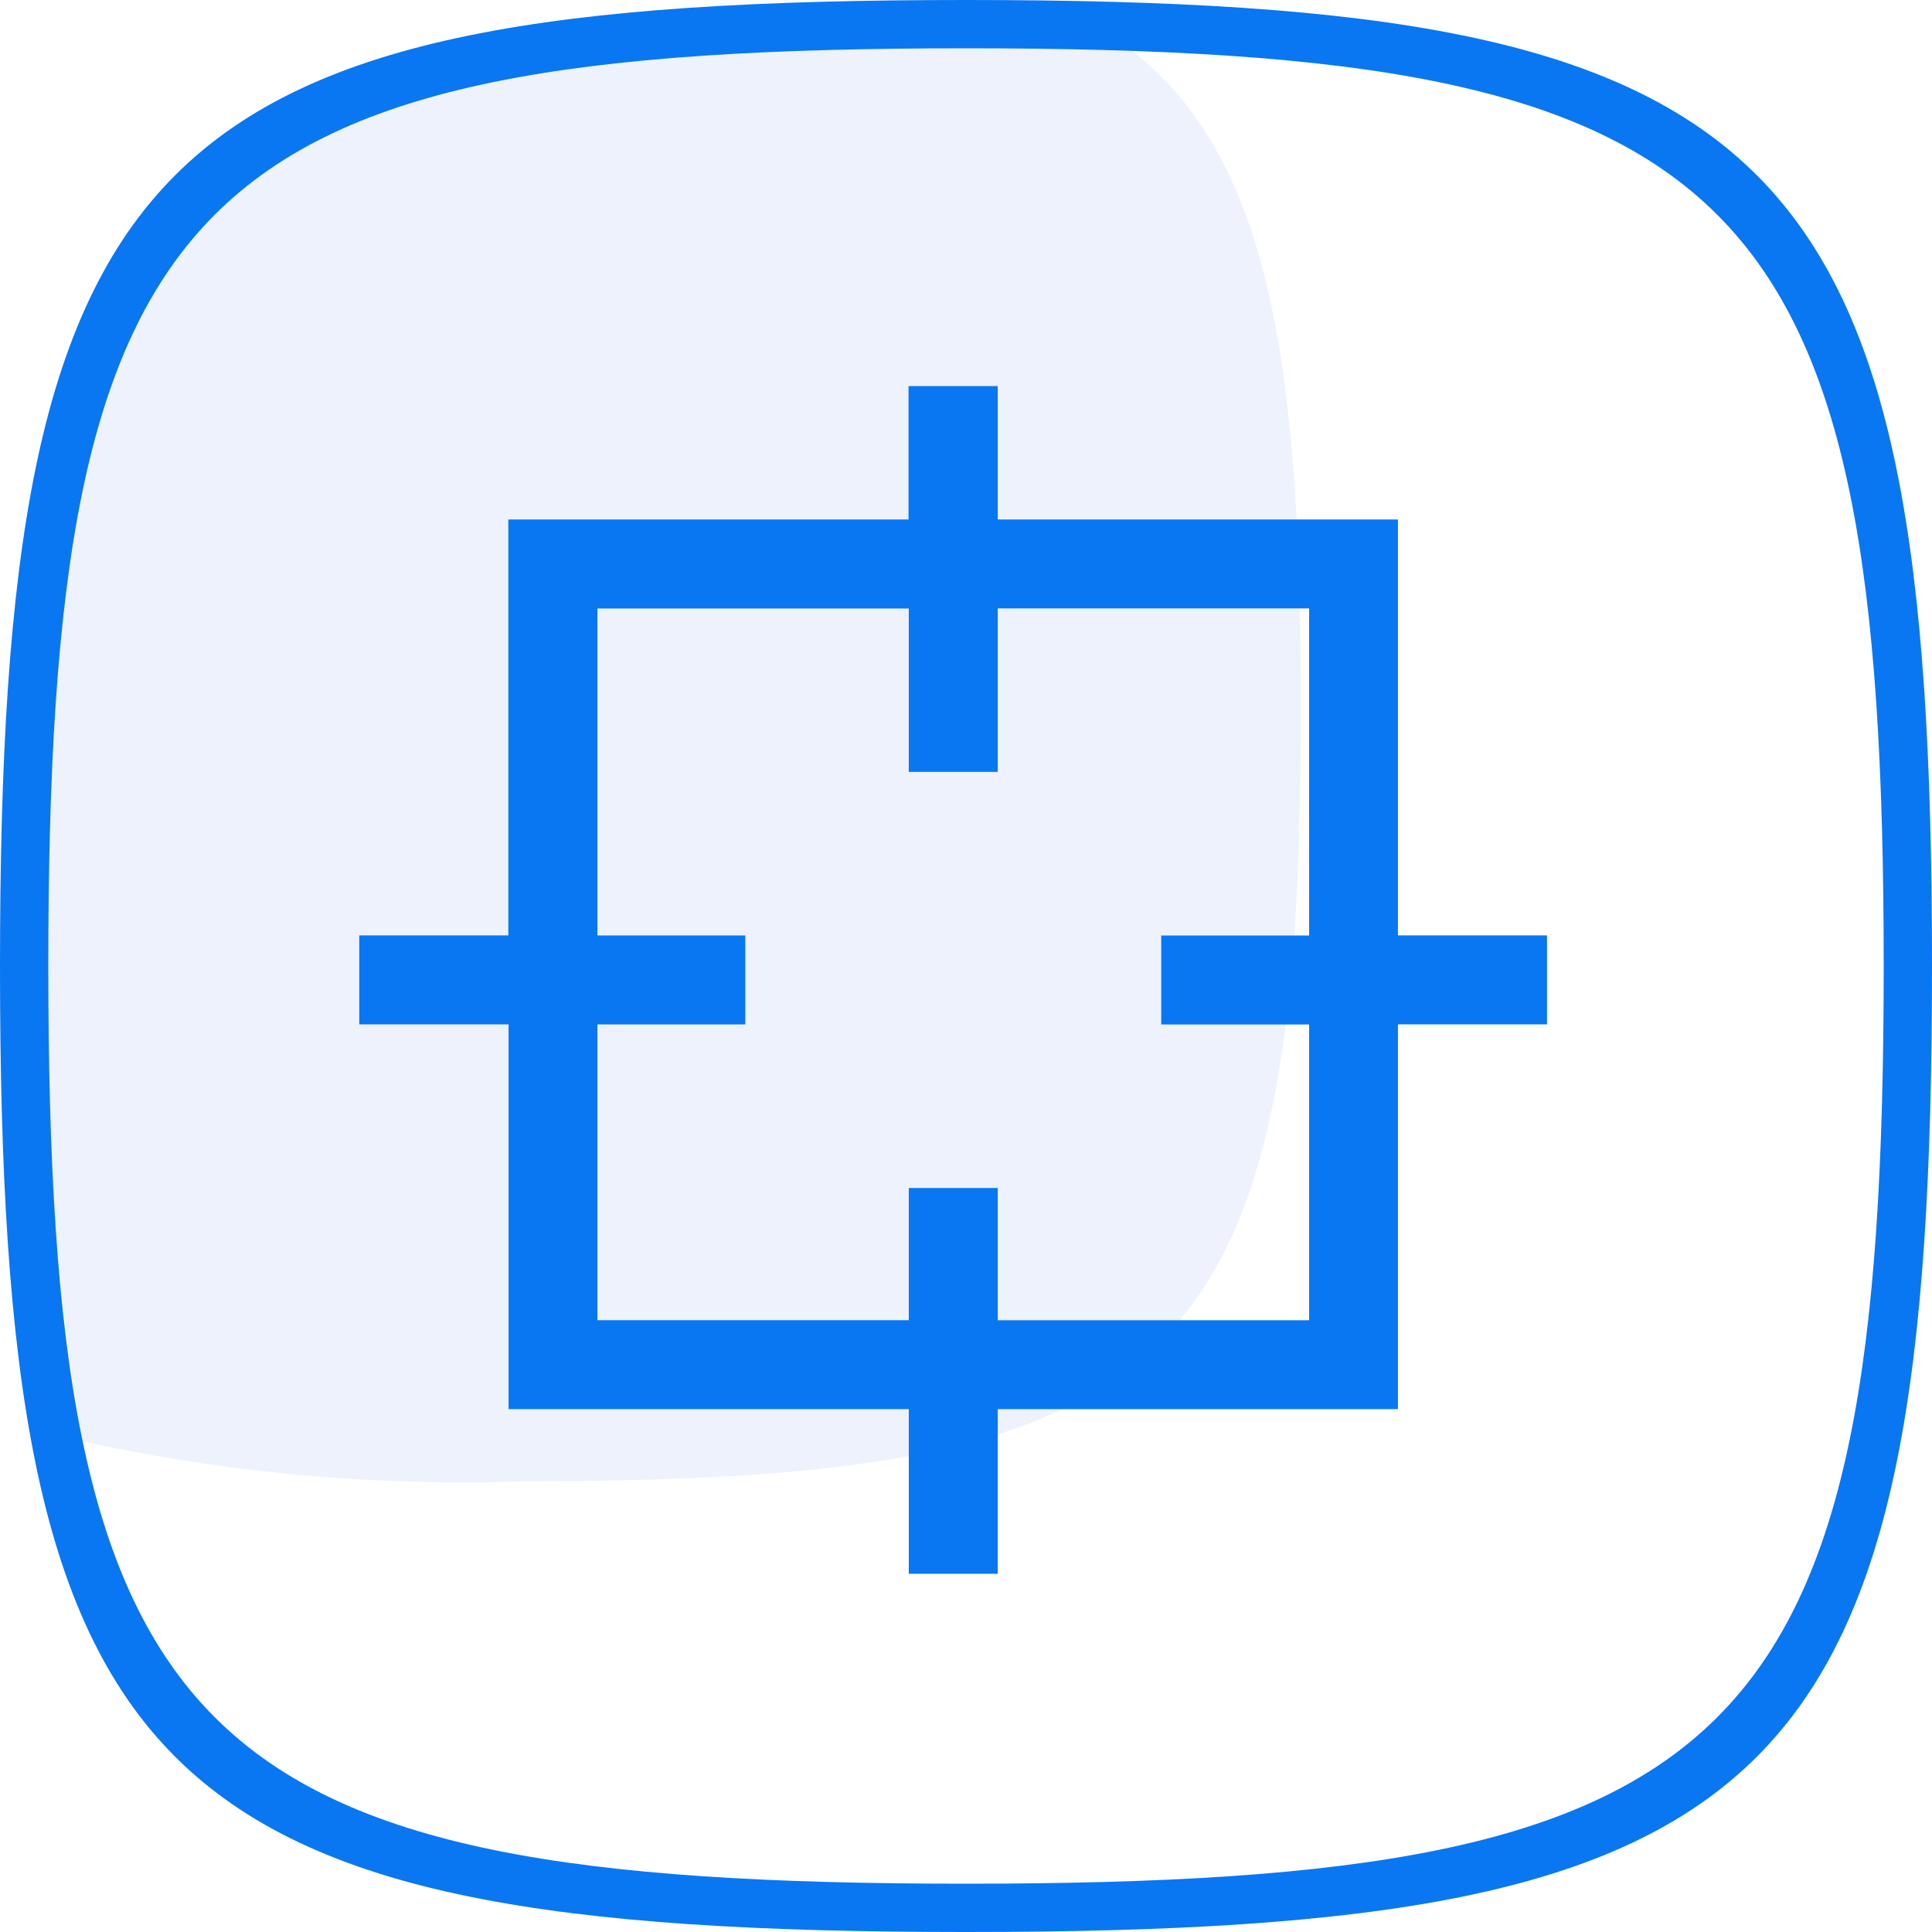
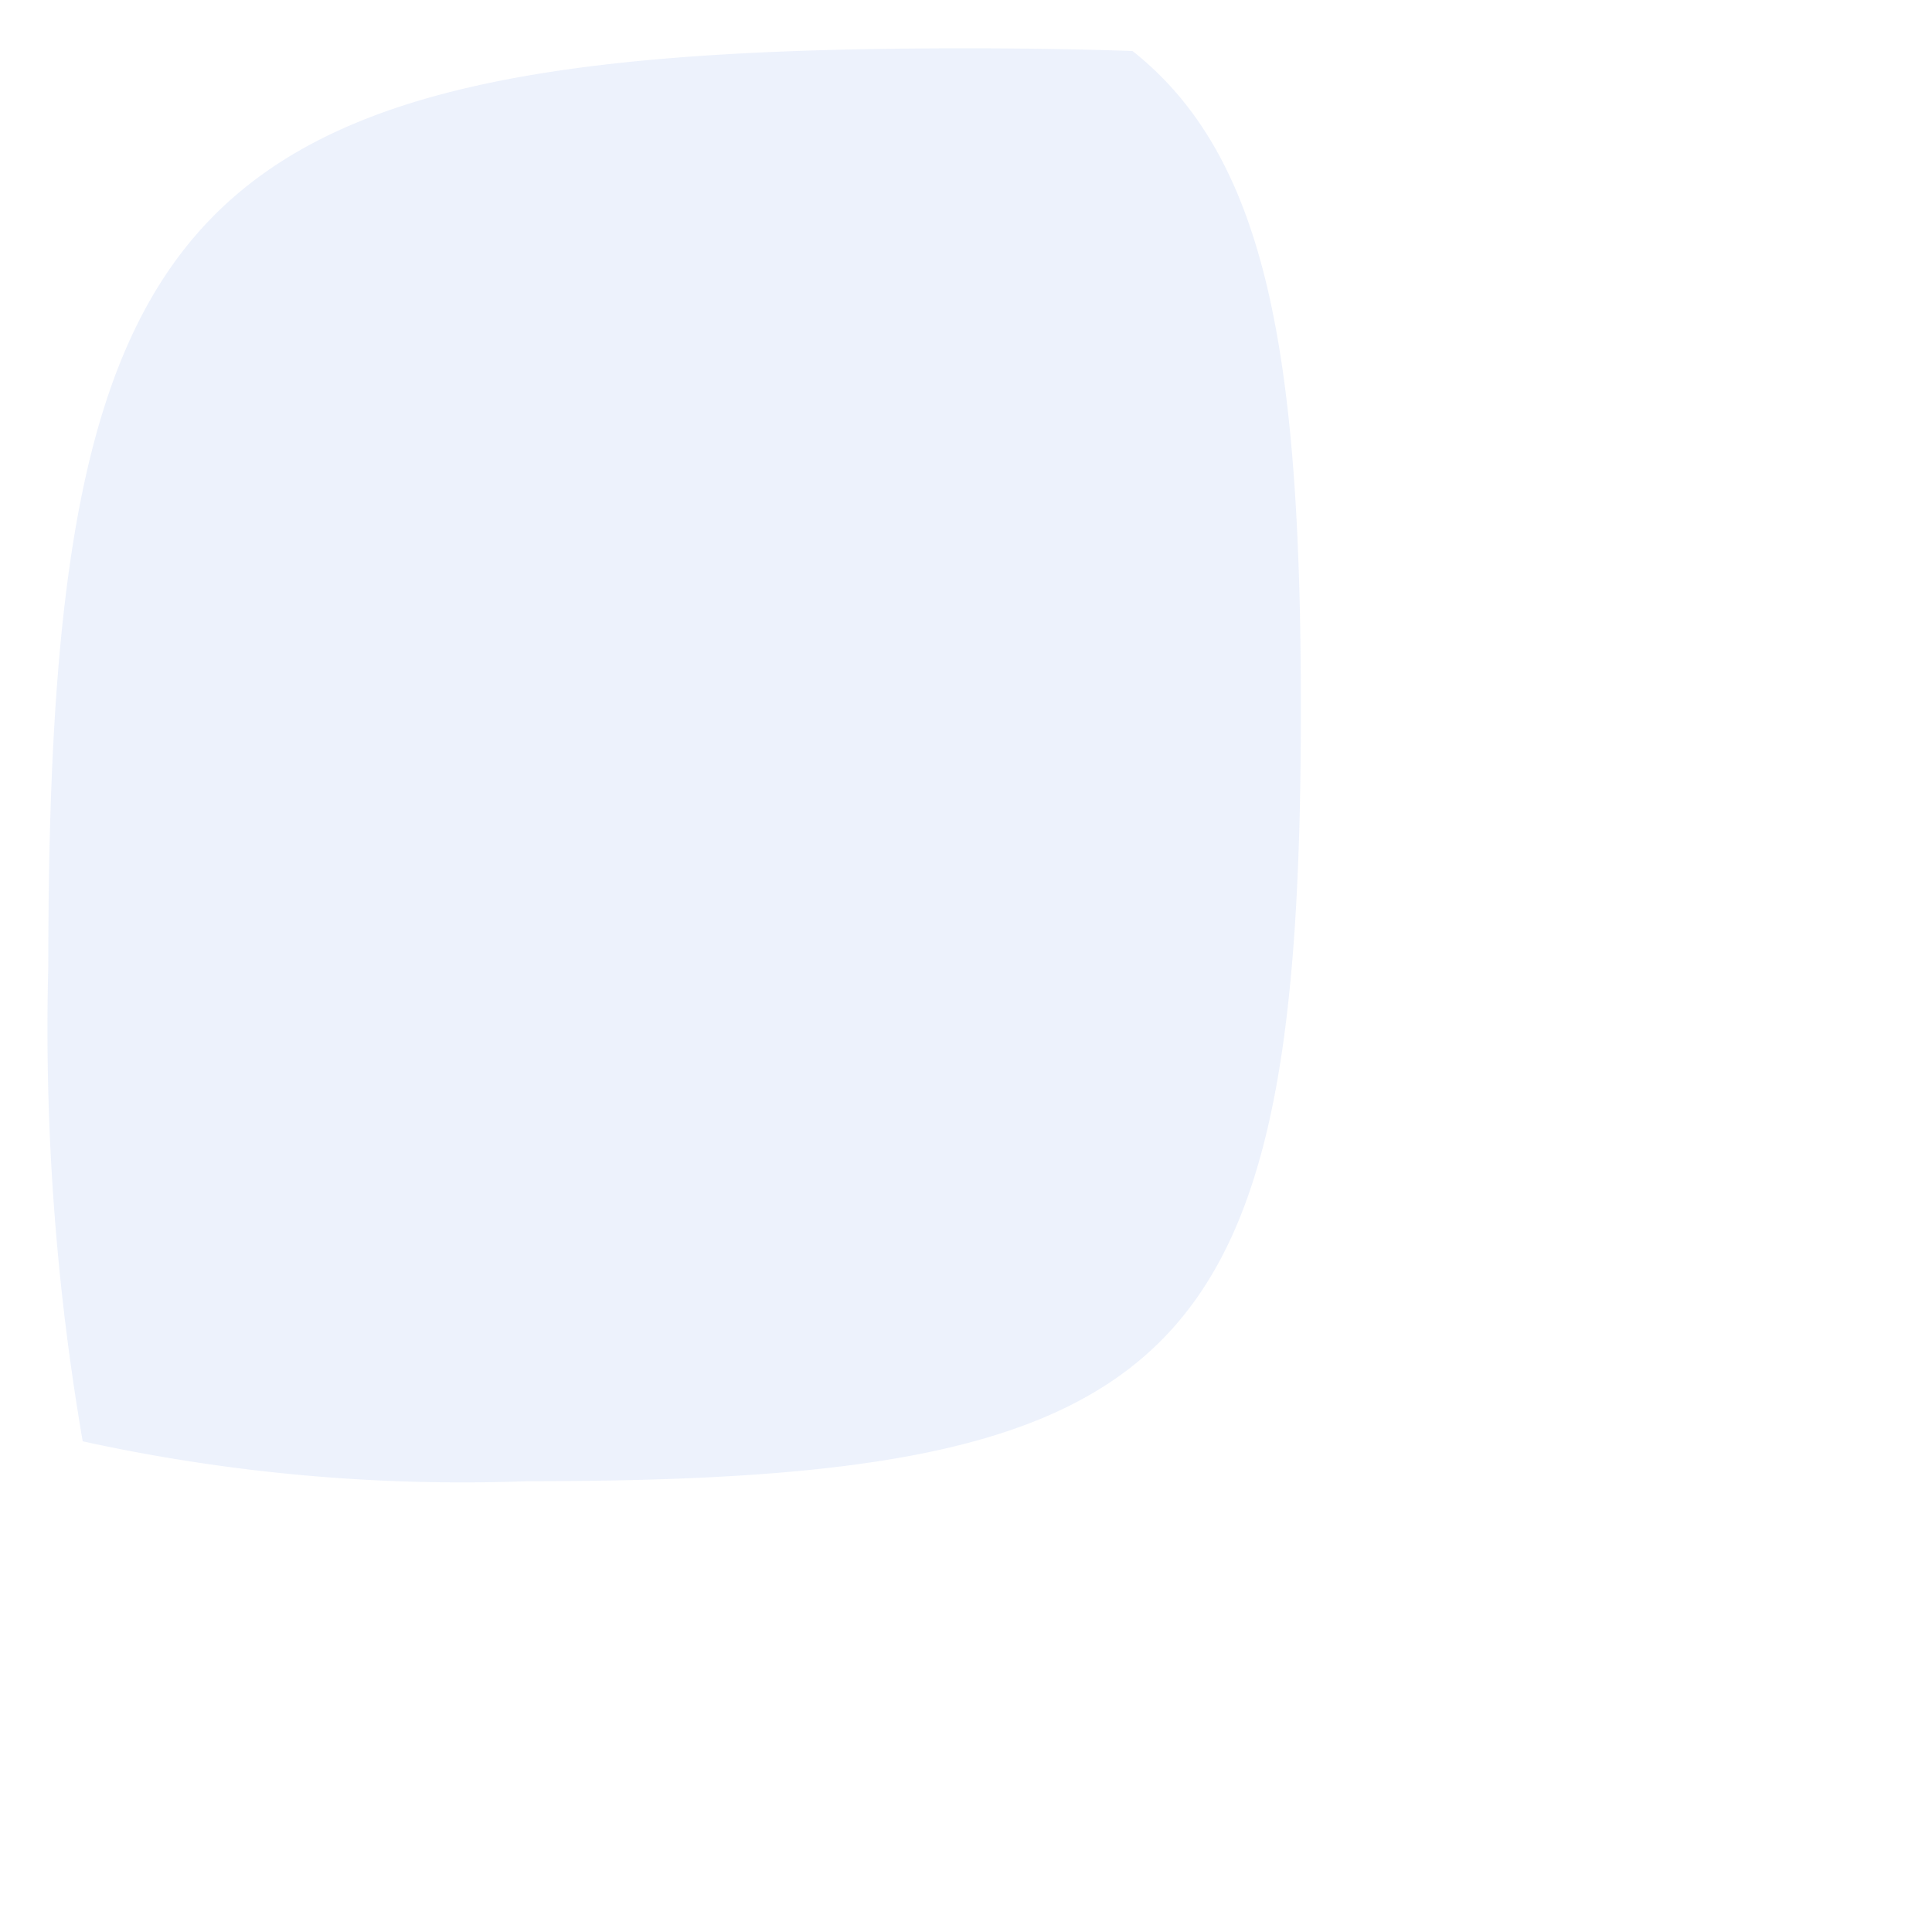
<svg xmlns="http://www.w3.org/2000/svg" width="42" height="42" viewBox="0 0 42 42">
  <g id="组_835" data-name="组 835" transform="translate(-222.358 -1922)">
    <g id="组_832" data-name="组 832" transform="translate(222.358 1922)">
-       <path id="路径_1266" data-name="路径 1266" d="M21,42C3.157,42,0,38.843,0,21S3.157,0,21,0,42,3.157,42,21,38.843,42,21,42ZM21,1.05C4.049,1.05,1.05,4.049,1.05,21s3,19.95,19.95,19.95,19.95-3,19.95-19.95S37.951,1.05,21,1.05Z" transform="translate(0 0)" fill="#0977f1" />
      <path id="路径_1267" data-name="路径 1267" d="M36.03,56.75a38.606,38.606,0,0,1-9.682-.867A52.8,52.8,0,0,1,25.6,45.55c0-16.951,3-19.95,19.95-19.95,1.288,0,2.488.02,3.62.059,2.92,2.31,3.66,6.588,3.66,14.291C52.83,54.224,50.3,56.75,36.03,56.75Z" transform="translate(-24.55 -24.55)" fill="#4d7ddd" opacity="0.1" />
    </g>
-     <path id="路径_1307" data-name="路径 1307" d="M109.28,106.667v2.9h8.7v9.042h3.241v1.934h-3.241v8.364h-8.7v3.58h-1.934v-3.58h-8.7v-8.364H95.4v-1.934h3.241v-9.042h8.7v-2.9Zm-1.934,4.835h-6.769v7.108h3.215v1.934h-3.215v6.43h6.769V124.1h1.934v2.875h6.769v-6.43h-3.215v-1.934h3.215V111.5H109.28v3.554h-1.934Z" transform="translate(134.768 1823.726)" fill="#0977f1" />
  </g>
</svg>